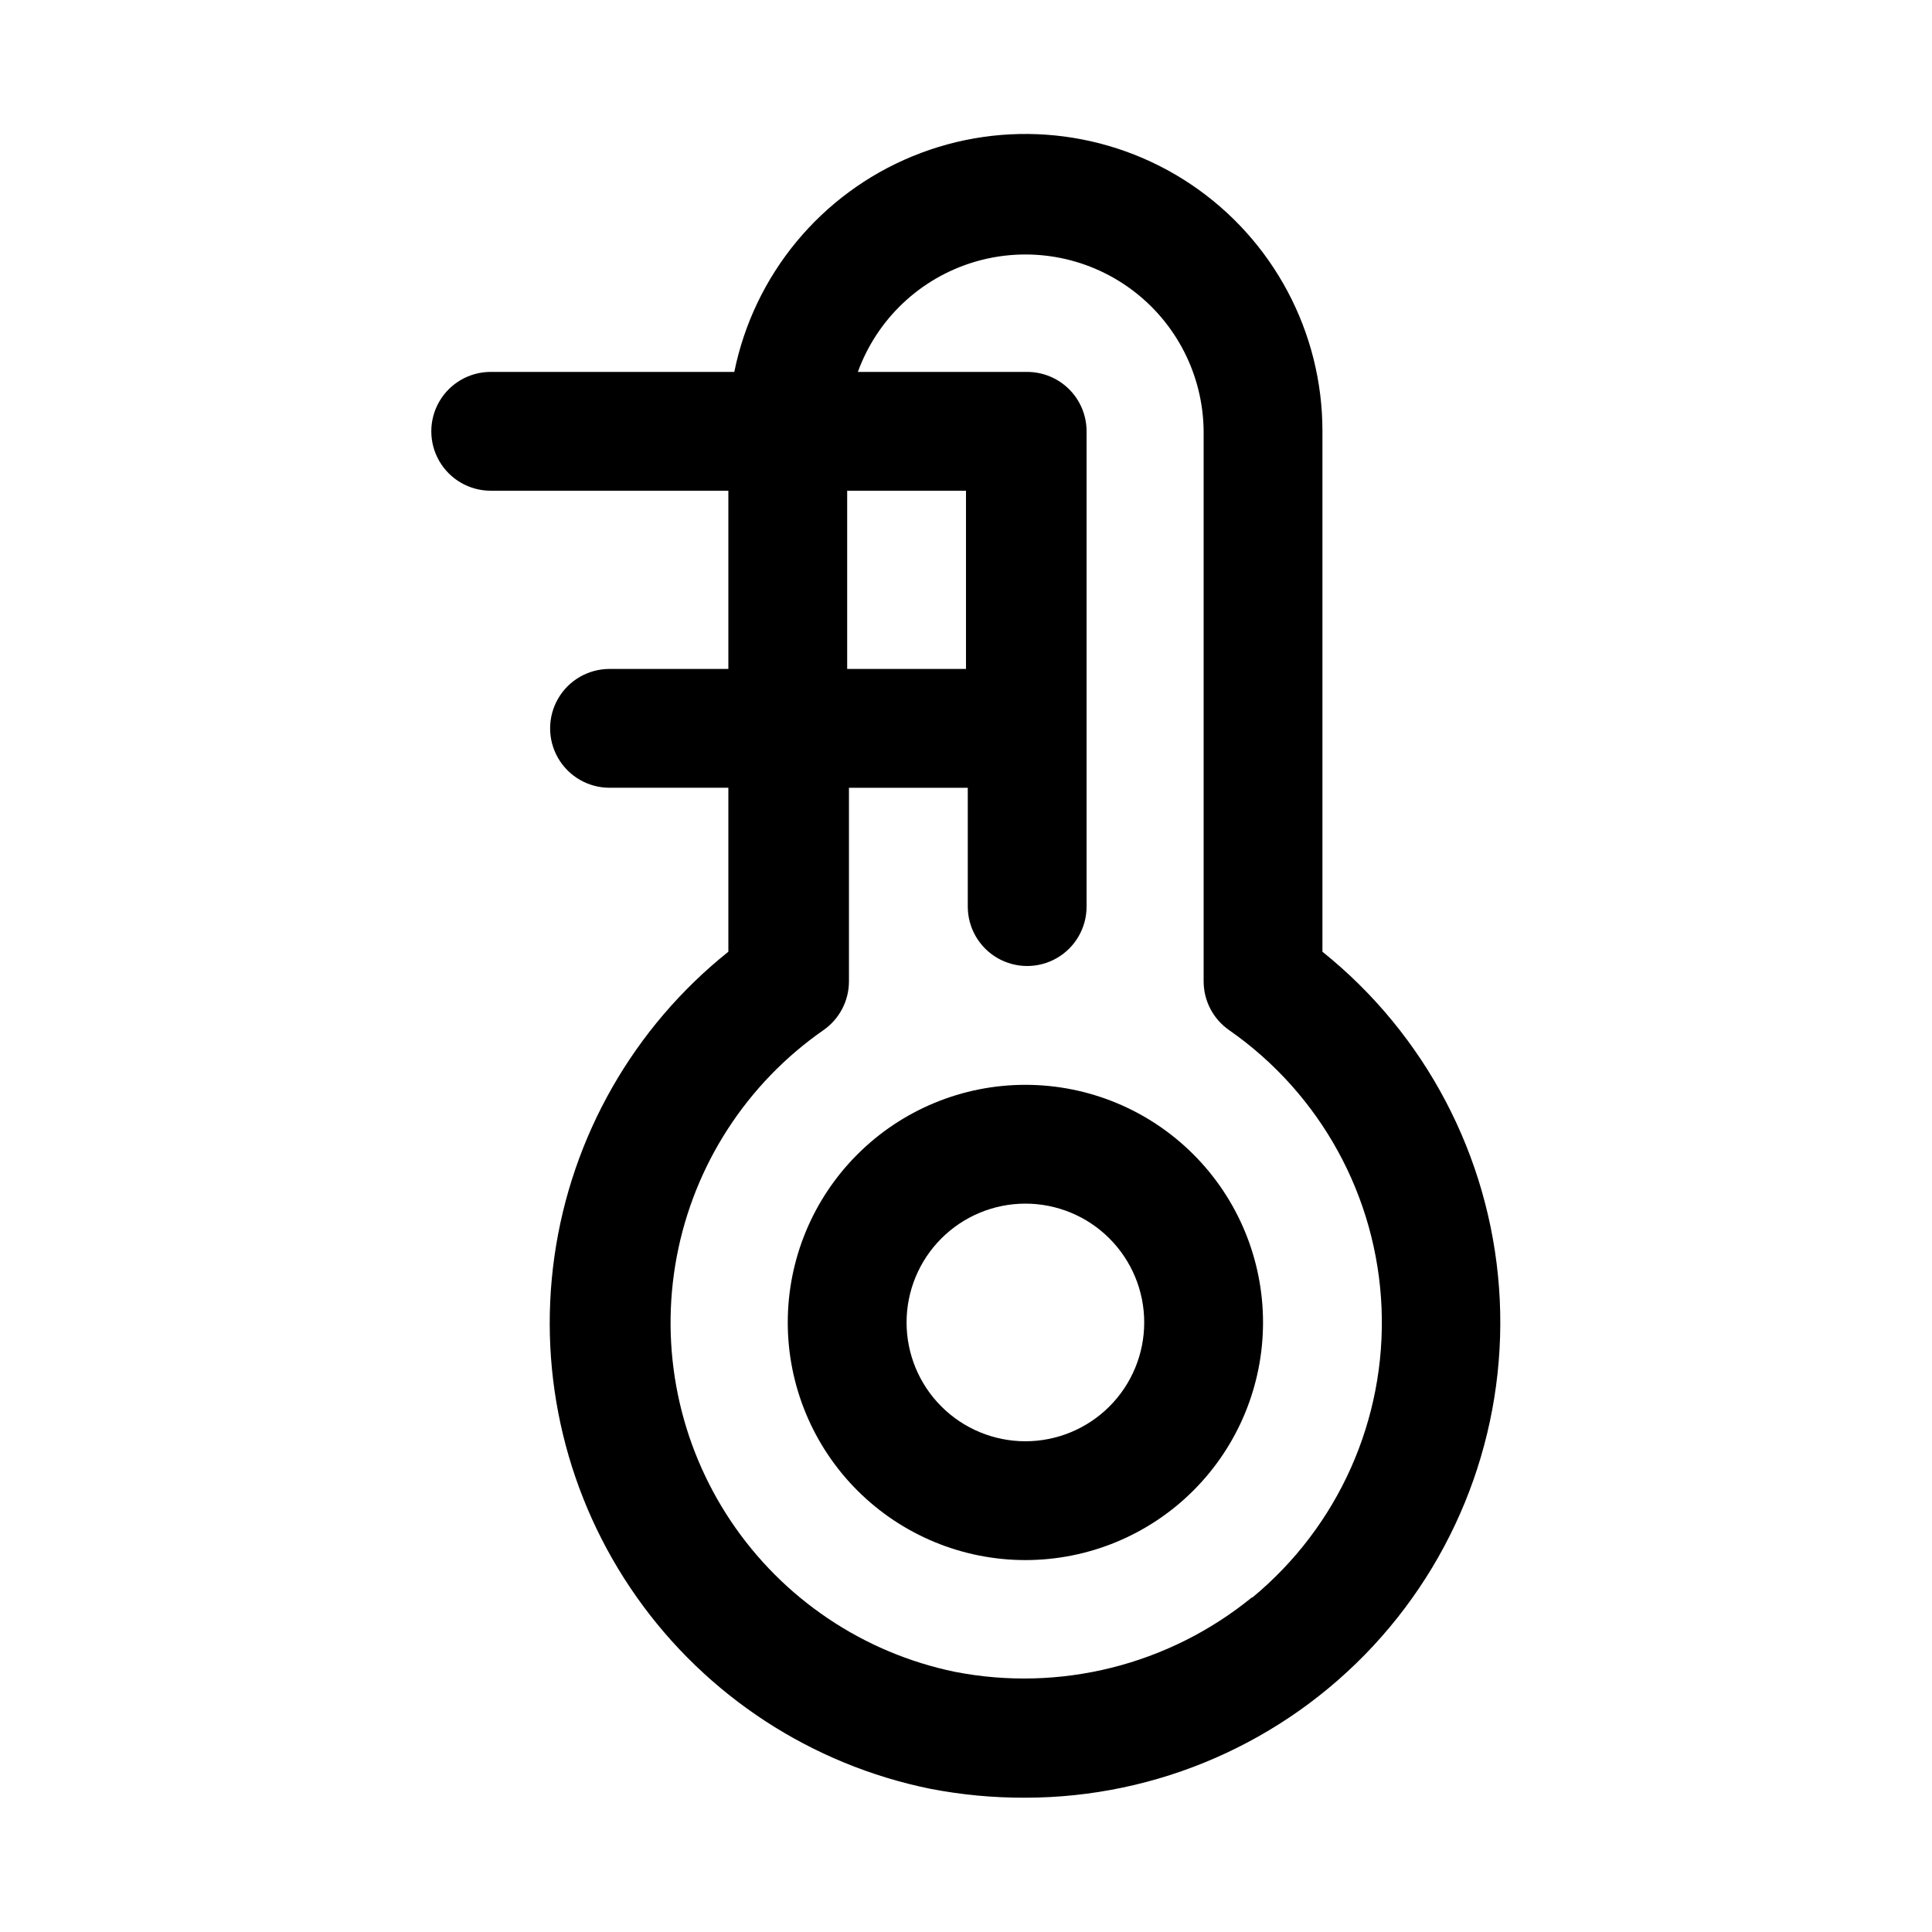
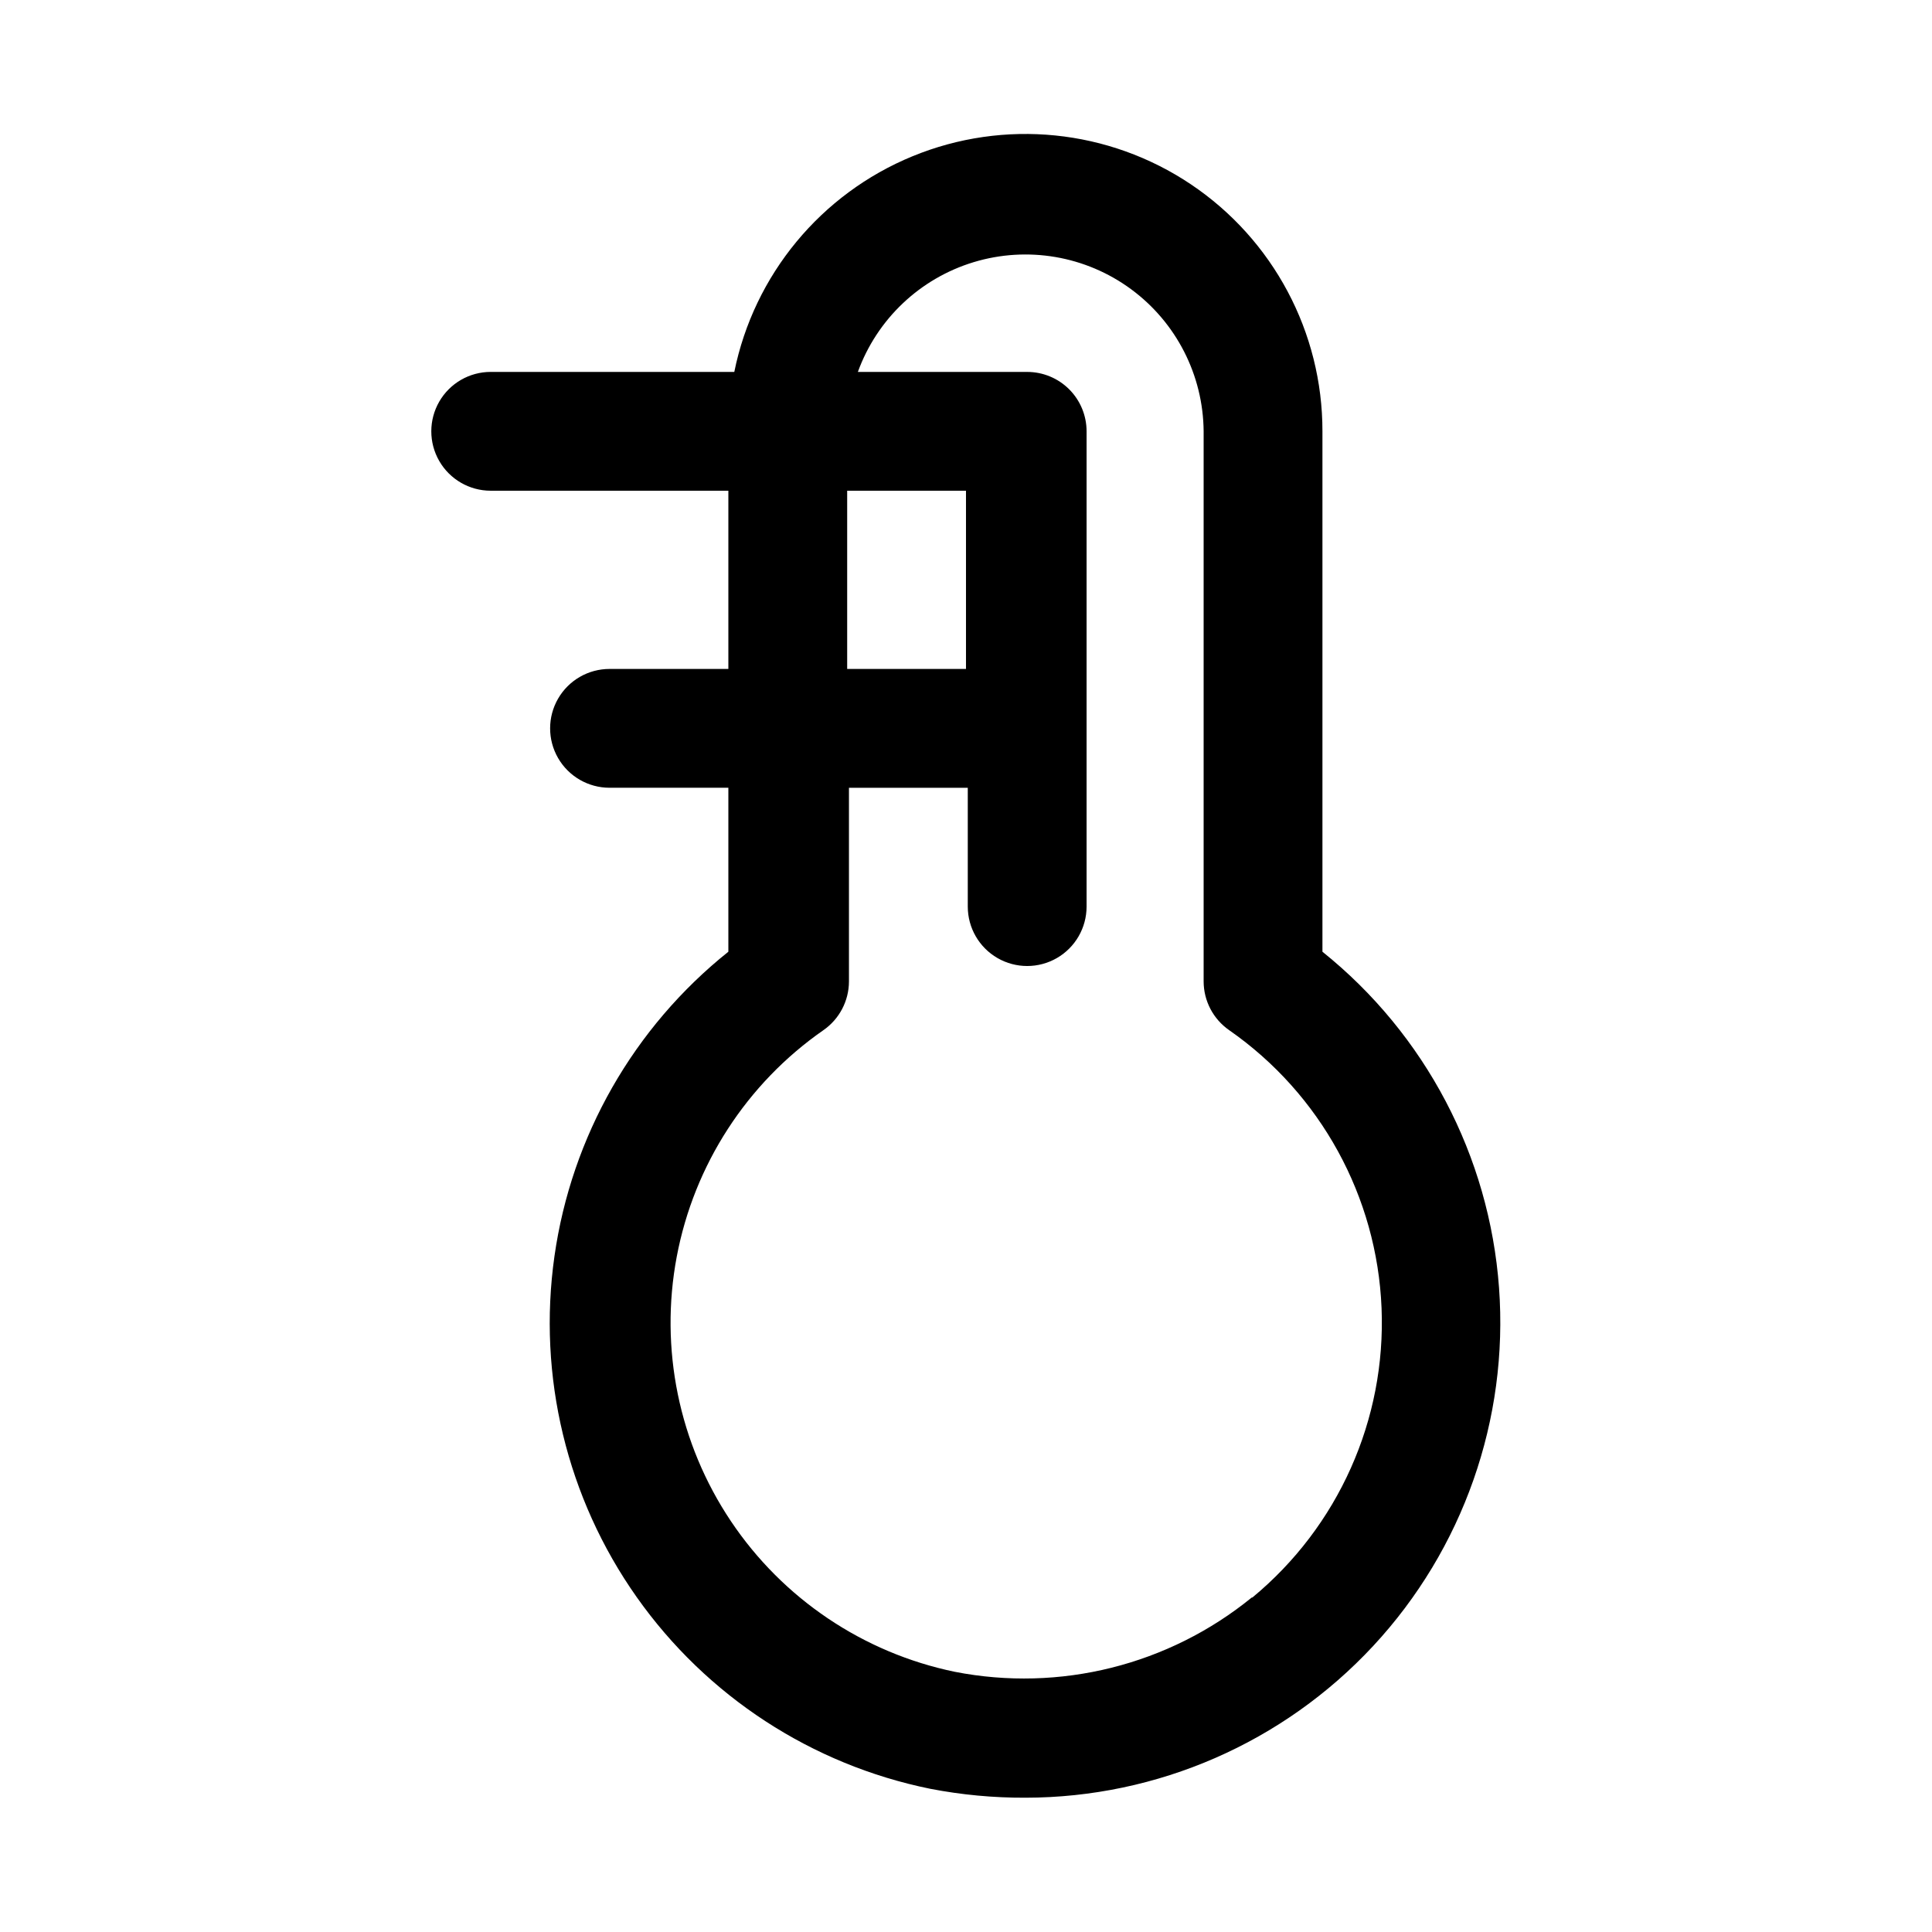
<svg xmlns="http://www.w3.org/2000/svg" fill="#000000" width="800px" height="800px" version="1.1" viewBox="144 144 512 512">
  <g>
    <path d="m494.46 396.22v-137.92c0.027-26.262-13.047-50.809-34.852-65.445-21.809-14.633-49.48-17.43-73.773-7.449-24.297 9.977-42.012 31.414-47.238 57.152h-64.551c-5.625 0-10.824 3-13.637 7.871-2.812 4.871-2.812 10.875 0 15.746 2.812 4.871 8.012 7.871 13.637 7.871h62.977v47.23h-31.488c-5.625 0-10.824 3-13.637 7.871-2.812 4.875-2.812 10.875 0 15.746 2.812 4.871 8.012 7.871 13.637 7.871h31.488v43.453c-25.086 20.043-41.574 48.91-46.086 80.699-4.516 31.789 3.281 64.102 21.797 90.336s46.352 44.406 77.816 50.801c8.301 1.602 16.738 2.391 25.191 2.359 34.984-0.027 68.383-14.605 92.191-40.238 23.809-25.637 35.883-60.02 33.328-94.914-2.559-34.891-19.512-67.148-46.801-89.043zm-125.95-122.17h31.488v47.23h-31.488zm107.22 293.31h-0.004c-22.012 17.926-50.859 25.137-78.719 19.68-24.246-5.023-45.551-19.367-59.328-39.941-13.773-20.57-18.922-45.73-14.336-70.062 4.59-24.332 18.547-45.891 38.867-60.031 4.234-2.938 6.762-7.762 6.773-12.91v-51.328h31.488v31.488c0 5.625 3 10.824 7.871 13.637s10.871 2.812 15.742 0c4.871-2.812 7.871-8.012 7.871-13.637v-125.95c0-4.176-1.656-8.18-4.609-11.133s-6.957-4.609-11.133-4.609h-44.871c5.078-13.996 16.457-24.777 30.707-29.094s29.699-1.66 41.688 7.164c11.992 8.824 19.121 22.785 19.238 37.672v145.79c0.008 5.148 2.535 9.973 6.769 12.91 24.234 16.883 39.18 44.137 40.383 73.652 1.207 29.516-11.465 57.895-34.242 76.703z" />
-     <path d="m415.74 431.49c-16.703 0-32.719 6.633-44.531 18.445-11.809 11.809-18.445 27.828-18.445 44.527 0 16.703 6.637 32.723 18.445 44.531 11.812 11.812 27.828 18.445 44.531 18.445 16.703 0 32.723-6.633 44.531-18.445 11.809-11.809 18.445-27.828 18.445-44.531 0-16.699-6.637-32.719-18.445-44.527-11.809-11.812-27.828-18.445-44.531-18.445zm0 94.465v-0.004c-8.352 0-16.359-3.316-22.266-9.223-5.906-5.902-9.223-13.914-9.223-22.266 0-8.348 3.316-16.359 9.223-22.262 5.906-5.906 13.914-9.223 22.266-9.223 8.352 0 16.359 3.316 22.266 9.223 5.906 5.902 9.223 13.914 9.223 22.262 0 8.352-3.316 16.363-9.223 22.266-5.906 5.906-13.914 9.223-22.266 9.223z" />
  </g>
</svg>